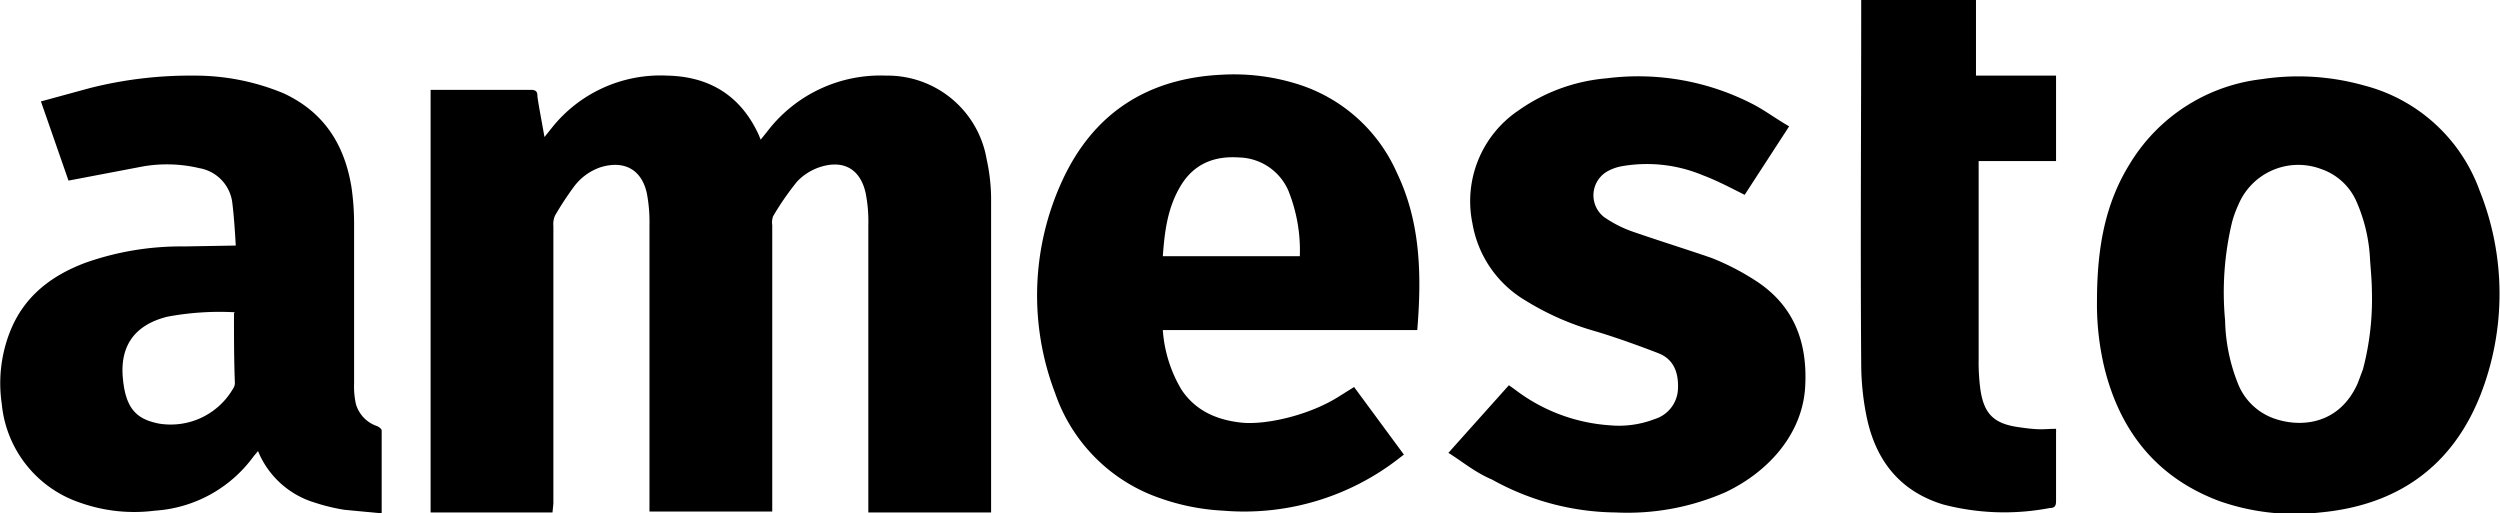
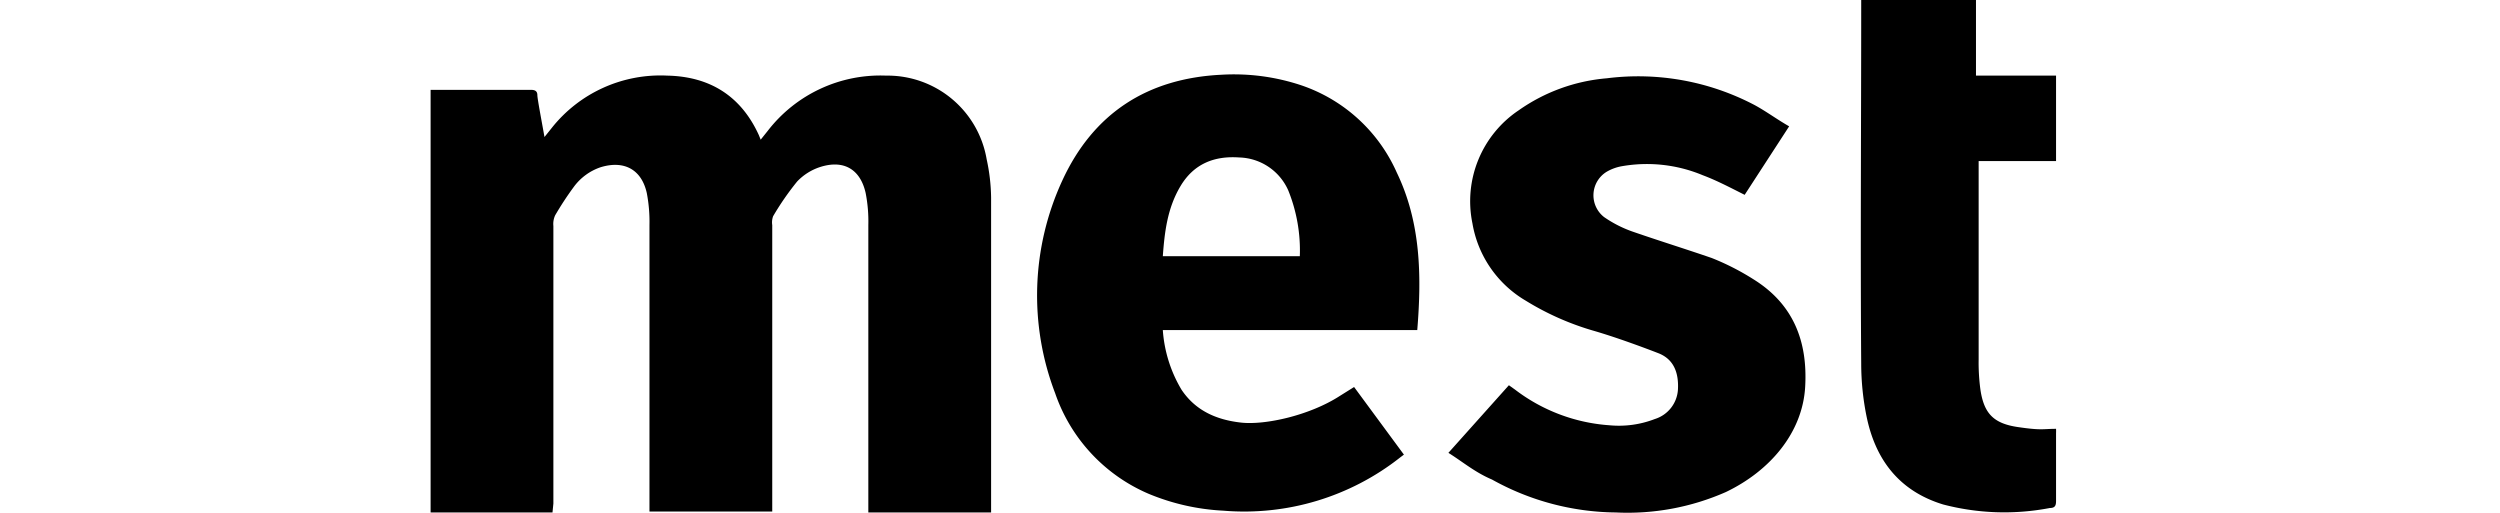
<svg xmlns="http://www.w3.org/2000/svg" viewBox="0 0 281 57.7">
  <title>amesto-logo</title>
  <g id="Layer_2" data-name="Layer 2">
    <g id="Layer_1-2" data-name="Layer 1">
      <path d="M62.1,57.6H48.4V10.1H59.7c.5,0,.7.2.7.6s.5,3,.8,4.7l.8-1A15.6,15.6,0,0,1,75,8.5c4.8.1,8.3,2.3,10.3,6.7l.2.5.8-1A16,16,0,0,1,99.6,8.5a11.3,11.3,0,0,1,11.3,9.4,21.3,21.3,0,0,1,.5,4.3c0,11.6,0,23.1,0,34.7v.7H97.6v-1q0-15.6,0-31.3a16.5,16.5,0,0,0-.3-3.6c-.6-2.7-2.5-3.8-5.2-2.9a6.2,6.2,0,0,0-2.5,1.6,31.1,31.1,0,0,0-2.7,3.9,2,2,0,0,0-.1,1q0,15.6,0,31.3v.9H73v-.9Q73,41,73,25.3a17,17,0,0,0-.3-3.6c-.6-2.7-2.6-3.7-5.2-2.9a6.2,6.2,0,0,0-3,2.2,35.4,35.4,0,0,0-2.1,3.2,2.3,2.3,0,0,0-.2,1.2q0,15.6,0,31.2Z" />
-       <path d="M235.7,33.9c0-6,.9-11,3.7-15.5a20,20,0,0,1,14.8-9.5,27.3,27.3,0,0,1,11.5.7,18.8,18.8,0,0,1,13,11.8,31.2,31.2,0,0,1,.1,23c-3.2,8.1-9.4,12.4-18,13.2a25.5,25.5,0,0,1-11.4-1.3c-6.9-2.6-11-7.7-12.8-14.7A30.6,30.6,0,0,1,235.7,33.9Zm30.9-1.2c0-.9-.1-2.1-.2-3.4a18.3,18.3,0,0,0-1.6-6.8,6.7,6.7,0,0,0-3.9-3.5,7.3,7.3,0,0,0-9.3,4,12.7,12.7,0,0,0-.7,1.9,33.8,33.8,0,0,0-.8,11.1,20.2,20.2,0,0,0,1.4,7,6.8,6.8,0,0,0,4,4c3,1.1,7.4.8,9.5-3.9l.6-1.6A31,31,0,0,0,266.6,32.7Z" />
-       <path d="M26.5,27.6c-.1-1.7-.2-3.3-.4-4.9a4.5,4.5,0,0,0-3.7-3.8,15.8,15.8,0,0,0-6.3-.2L7.7,20.3,4.6,11.4l5.5-1.5A45.9,45.9,0,0,1,21.8,8.5a25.9,25.9,0,0,1,10.1,2c4.5,2.1,6.8,5.7,7.6,10.5a28.8,28.8,0,0,1,.3,4.3c0,5.9,0,11.9,0,17.8a9.3,9.3,0,0,0,.2,2.3,3.7,3.7,0,0,0,2.4,2.5c.2.1.5.3.5.5,0,3,0,6.1,0,9.3l-4.2-.4a21.6,21.6,0,0,1-3.3-.8A10,10,0,0,1,29,50.7l-.5.6a14.9,14.9,0,0,1-11.1,6.1,18.2,18.2,0,0,1-8.4-.9A13,13,0,0,1,.2,45.4a15.8,15.8,0,0,1,1-8.3c1.6-3.9,4.7-6.2,8.5-7.6a32.2,32.2,0,0,1,11-1.8Zm-.1,7.5a31.8,31.8,0,0,0-7.6.5c-3.6.9-5.3,3.2-5,6.8s1.6,4.7,4,5.2a8.1,8.1,0,0,0,8.5-4.1,1.1,1.1,0,0,0,.1-.5C26.3,40.5,26.3,37.9,26.3,35.2Z" />
-       <path d="M159.3,37.1H130.7a15.1,15.1,0,0,0,2.1,6.7c1.6,2.4,4,3.4,6.7,3.7s7.7-.8,11.1-3l1.6-1,5.6,7.6-.4.3a28.3,28.3,0,0,1-19.9,6,25.1,25.1,0,0,1-8.4-1.9,19,19,0,0,1-10.5-11.3,30.8,30.8,0,0,1,.8-23.9c3.5-7.6,9.6-11.5,17.9-11.9a23.9,23.9,0,0,1,9,1.2A18.1,18.1,0,0,1,157,19.4C159.7,25,159.8,31,159.3,37.1Zm-13.2-8.3a18,18,0,0,0-1.3-7.4,6.2,6.2,0,0,0-5.5-3.7c-2.8-.2-5.1.7-6.6,3.2s-1.8,5.2-2,7.9Z" />
+       <path d="M159.3,37.1H130.7a15.1,15.1,0,0,0,2.1,6.7c1.6,2.4,4,3.4,6.7,3.7s7.7-.8,11.1-3l1.6-1,5.6,7.6-.4.3a28.3,28.3,0,0,1-19.9,6,25.1,25.1,0,0,1-8.4-1.9,19,19,0,0,1-10.5-11.3,30.8,30.8,0,0,1,.8-23.9c3.5-7.6,9.6-11.5,17.9-11.9a23.9,23.9,0,0,1,9,1.2A18.1,18.1,0,0,1,157,19.4C159.7,25,159.8,31,159.3,37.1Zm-13.2-8.3a18,18,0,0,0-1.3-7.4,6.2,6.2,0,0,0-5.5-3.7c-2.8-.2-5.1.7-6.6,3.2s-1.8,5.2-2,7.9" />
      <path d="M162.8,50.9l6.8-7.6.7.5a19.7,19.7,0,0,0,10.6,4,11.2,11.2,0,0,0,5.1-.7,3.7,3.7,0,0,0,2.6-3.3c.1-1.8-.4-3.4-2.2-4.1s-4.8-1.8-7.2-2.5a30.8,30.8,0,0,1-7.7-3.4,12.5,12.5,0,0,1-6-8.7,12.3,12.3,0,0,1,5.2-12.7,20.1,20.1,0,0,1,9.9-3.6,28.1,28.1,0,0,1,16.6,3c1.3.7,2.5,1.6,3.9,2.4l-5,7.7c-1.6-.8-3.1-1.6-4.7-2.2a16.3,16.3,0,0,0-9.2-1,5.2,5.2,0,0,0-1.6.6,3.1,3.1,0,0,0-.3,5.1,13.4,13.4,0,0,0,3.4,1.7c2.9,1,5.8,1.9,8.7,2.9a28,28,0,0,1,4.7,2.4c4.5,2.8,6.1,7,5.8,12.1s-3.9,9.4-8.9,11.8a27.4,27.4,0,0,1-12.4,2.3,29.1,29.1,0,0,1-13.9-3.7C165.8,53.1,164.4,51.9,162.8,50.9Z" />
      <path d="M222.1,0c0,1.4,0,2.8,0,4.2s0,2.8,0,4.3h9v9.6h-8.7V19c0,7.1,0,14.3,0,21.4a22.6,22.6,0,0,0,.2,3.4c.4,2.7,1.5,3.8,4.2,4.2s2.8.2,4.3.2a5.1,5.1,0,0,1,0,.5c0,2.5,0,5.1,0,7.6,0,.5-.1.8-.7.8a27.1,27.1,0,0,1-12-.4c-4.9-1.5-7.6-5-8.6-9.9a29.9,29.9,0,0,1-.6-5.9c-.1-13.4,0-26.8,0-40.2V0Z" />
    </g>
  </g>
</svg>